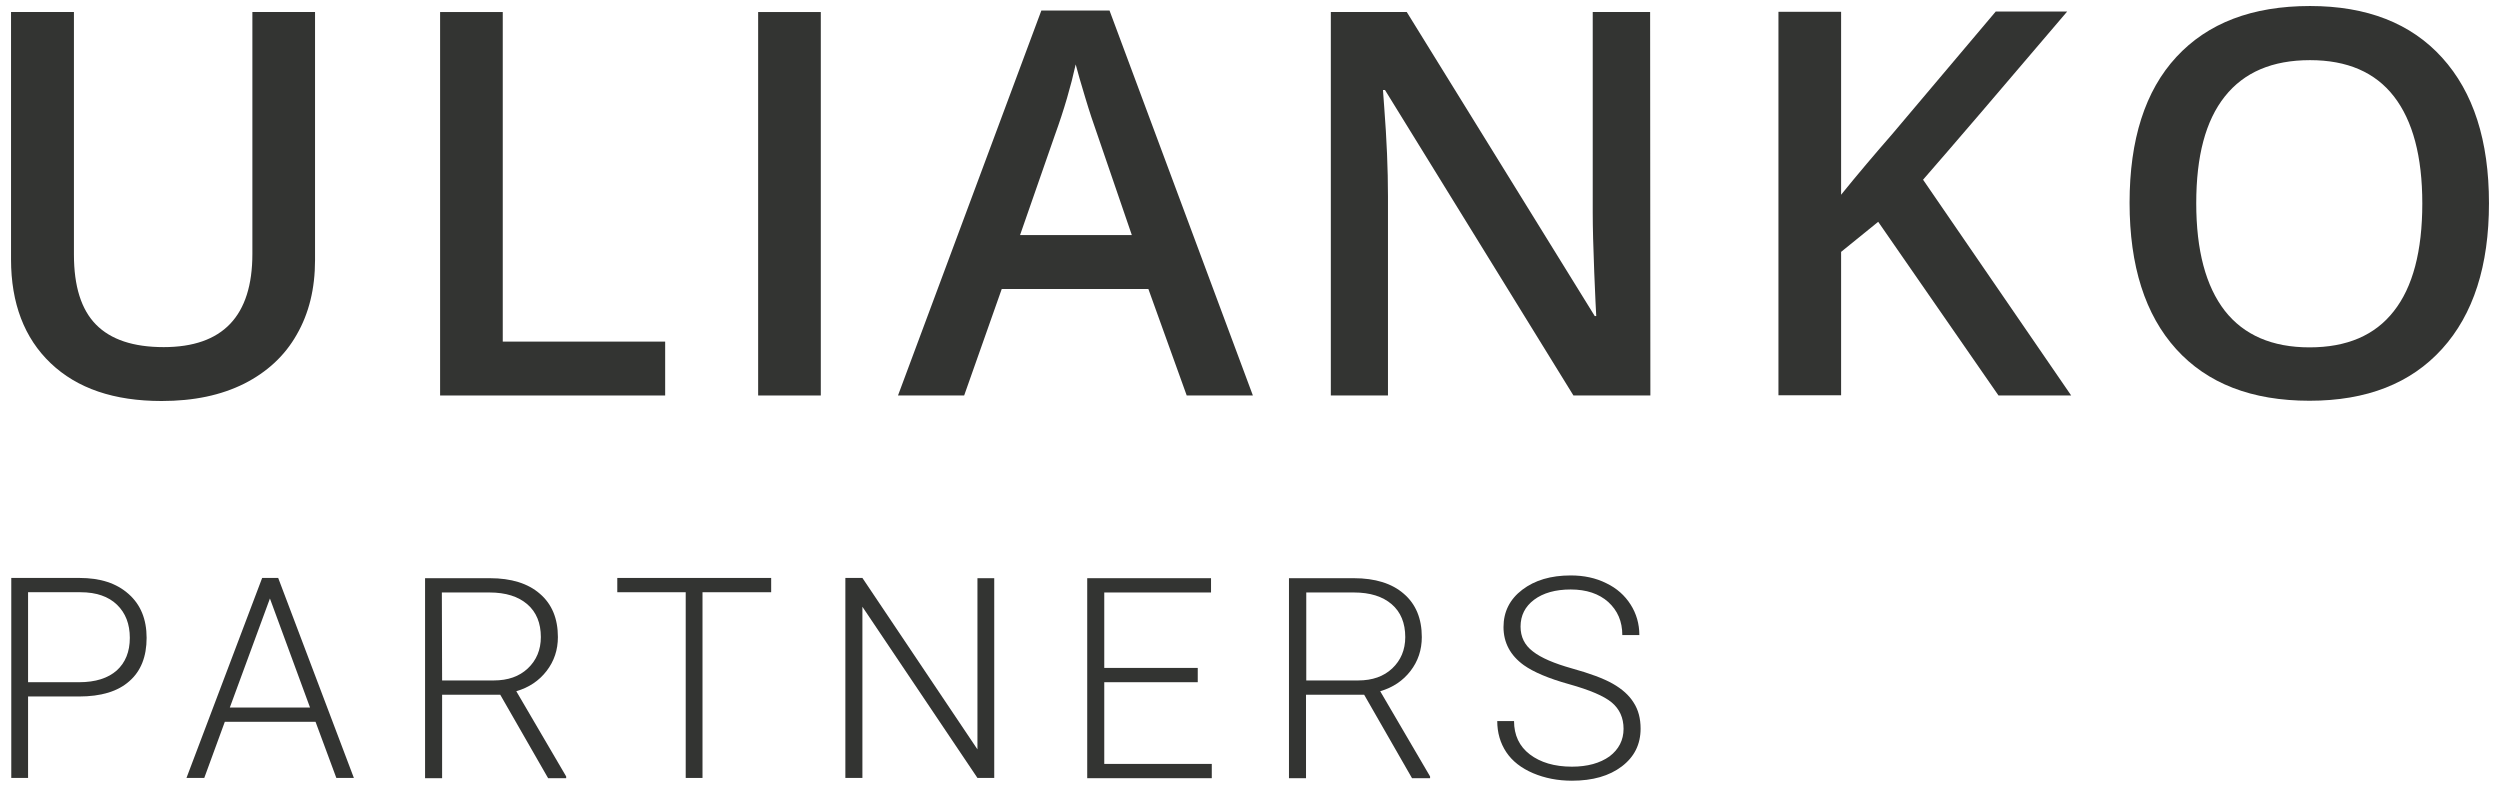
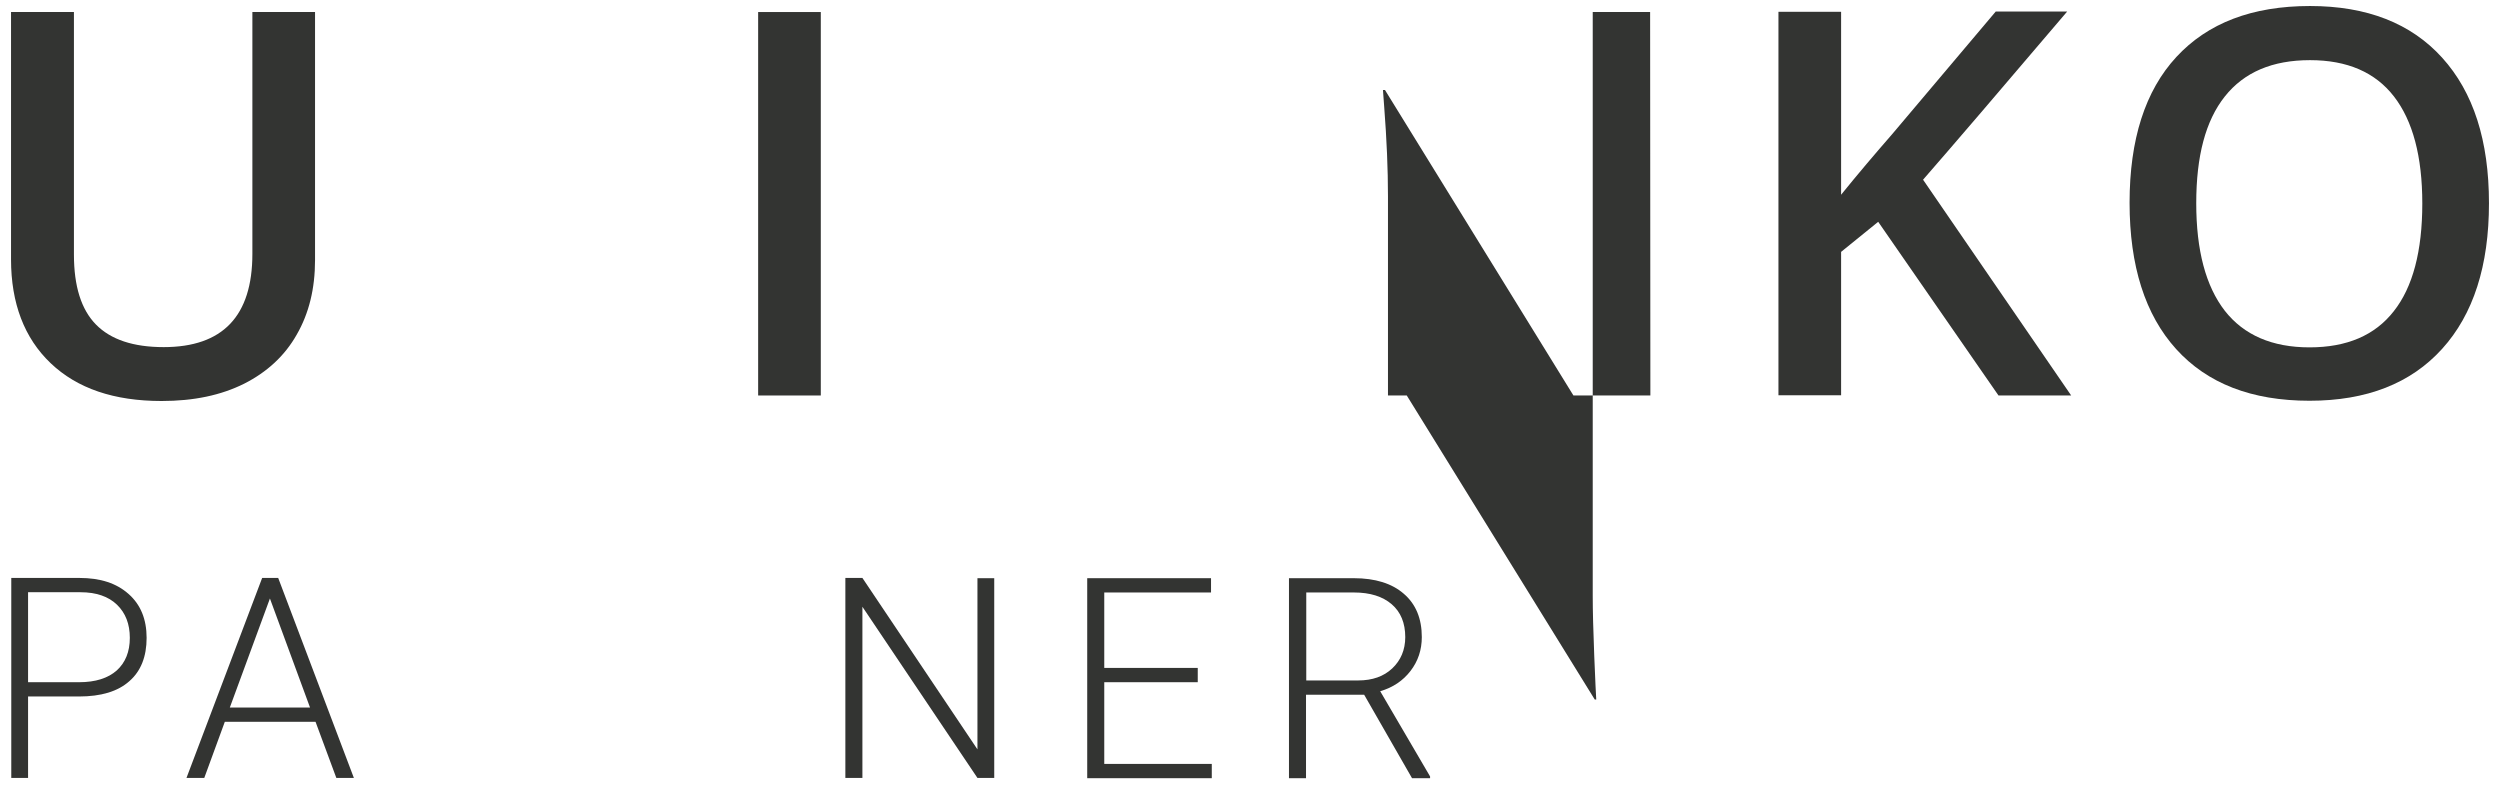
<svg xmlns="http://www.w3.org/2000/svg" version="1.1" id="Layer_1" x="0px" y="0px" viewBox="0 0 997.5 314" style="enable-background:new 0 0 997.5 314;" xml:space="preserve">
  <style type="text/css">
	.st0{fill:#333432;}
</style>
  <g>
    <g>
      <path class="st0" d="M125.7,4.8v99c0,11.3-2.4,21.2-7.3,29.7c-4.8,8.5-11.9,15-21,19.6c-9.2,4.6-20.1,6.9-32.9,6.9    c-19,0-33.7-5-44.3-15.1C9.7,134.9,4.4,121,4.4,103.5V4.8h25.1v96.8c0,12.6,2.9,21.9,8.8,27.9s14.9,9,27,9    c23.6,0,35.4-12.4,35.4-37.2V4.8H125.7z" />
-       <path class="st0" d="M175.6,157.8V4.8h25v131.5h64.8v21.5H175.6z" />
      <path class="st0" d="M302.5,157.8V4.8h25v153H302.5z" />
-       <path class="st0" d="M473.5,157.8l-15.3-42.5h-58.5l-15,42.5h-26.4L415.5,4.2h27.2l57.2,153.6H473.5z M451.6,93.8l-14.3-41.7    c-1-2.8-2.5-7.2-4.3-13.2s-3.1-10.4-3.8-13.2c-1.9,8.6-4.6,18-8.3,28.2L407,93.8H451.6z" />
-       <path class="st0" d="M658.5,157.8h-30.7L552.6,35.9h-0.8l0.5,6.8c1,13,1.5,24.8,1.5,35.6v79.5H531V4.8h30.3l75,121.3h0.6    c-0.1-1.6-0.4-7.4-0.8-17.5c-0.4-10.1-0.6-17.9-0.6-23.6V4.8h22.9L658.5,157.8L658.5,157.8z" />
+       <path class="st0" d="M658.5,157.8h-30.7L552.6,35.9h-0.8l0.5,6.8c1,13,1.5,24.8,1.5,35.6v79.5H531h30.3l75,121.3h0.6    c-0.1-1.6-0.4-7.4-0.8-17.5c-0.4-10.1-0.6-17.9-0.6-23.6V4.8h22.9L658.5,157.8L658.5,157.8z" />
      <path class="st0" d="M826.4,157.8h-29l-48-69.3l-14.8,12v57.2h-25V4.7h25v73c6.8-8.4,13.6-16.4,20.4-24.2l41.3-48.9h28.5    c-26.7,31.4-45.9,53.8-57.5,67.1L826.4,157.8z" />
      <path class="st0" d="M993.1,81.1c0,24.9-6.2,44.3-18.7,58.1s-30.1,20.7-52.9,20.7c-23.1,0-40.8-6.9-53.2-20.6    c-12.4-13.7-18.6-33.2-18.6-58.4s6.2-44.7,18.7-58.2s30.2-20.3,53.3-20.3c22.7,0,40.3,6.9,52.7,20.6    C986.9,36.8,993.1,56.1,993.1,81.1z M876.3,81.1c0,18.8,3.8,33.1,11.4,42.9c7.6,9.7,18.9,14.6,33.8,14.6    c14.9,0,26.1-4.8,33.6-14.4c7.6-9.6,11.4-24,11.4-43c0-18.8-3.8-33-11.3-42.7S936.5,24,921.7,24c-15,0-26.3,4.8-34,14.5    S876.3,62.3,876.3,81.1z" />
    </g>
    <g>
      <path class="st0" d="M11.2,277.9v32.5H4.5v-79.8h27.2c8.3,0,14.8,2.1,19.6,6.4c4.8,4.2,7.2,10.1,7.2,17.5c0,7.5-2.3,13.3-6.9,17.3    c-4.6,4.1-11.3,6.1-20.1,6.1L11.2,277.9L11.2,277.9z M11.2,272.2h20.4c6.5,0,11.5-1.6,15-4.7c3.4-3.1,5.2-7.4,5.2-13    c0-5.5-1.7-9.9-5.1-13.2c-3.4-3.3-8.3-5-14.6-5H11.2V272.2z" />
      <path class="st0" d="M125.9,288H89.7l-8.2,22.4h-7.1l30.2-79.8h6.4l30.2,79.8h-7L125.9,288z M91.7,282.3h32l-16-43.5L91.7,282.3z" />
-       <path class="st0" d="M199.6,277.2h-23.2v33.3h-6.8v-79.8h25.9c8.5,0,15.2,2.1,19.9,6.2c4.8,4.1,7.2,9.9,7.2,17.3    c0,5.1-1.5,9.6-4.5,13.5s-7,6.6-12.1,8.1l19.9,34v0.7h-7.2L199.6,277.2z M176.4,271.5H197c5.7,0,10.2-1.6,13.6-4.8    c3.4-3.2,5.2-7.4,5.2-12.5c0-5.6-1.8-10-5.4-13.1s-8.6-4.7-15.1-4.7h-19L176.4,271.5L176.4,271.5z" />
-       <path class="st0" d="M307.6,236.3h-27.3v74.1h-6.7v-74.1h-27.3v-5.7h61.4v5.7H307.6z" />
      <path class="st0" d="M396.7,310.4H390l-45.9-68.3v68.3h-6.8v-79.8h6.8L390,299v-68.3h6.7V310.4z" />
      <path class="st0" d="M477.9,272.2h-37.3v32.6h42.9v5.7h-49.7v-79.8h49.4v5.7h-42.6v30.1h37.3L477.9,272.2L477.9,272.2z" />
      <path class="st0" d="M544.3,277.2h-23.2v33.3h-6.8v-79.8h25.9c8.5,0,15.2,2.1,19.9,6.2c4.8,4.1,7.2,9.9,7.2,17.3    c0,5.1-1.5,9.6-4.5,13.5s-7,6.6-12.1,8.1l19.9,34v0.7h-7.2L544.3,277.2z M521.2,271.5h20.7c5.7,0,10.2-1.6,13.6-4.8    c3.4-3.2,5.2-7.4,5.2-12.5c0-5.6-1.8-10-5.4-13.1c-3.6-3.1-8.6-4.7-15.1-4.7h-19V271.5z" />
-       <path class="st0" d="M647.8,290.8c0-4.4-1.6-7.9-4.7-10.5c-3.1-2.6-8.8-5-17-7.3c-8.3-2.3-14.3-4.9-18.1-7.6    c-5.4-3.9-8.1-9-8.1-15.2c0-6.1,2.5-11.1,7.5-14.9s11.4-5.7,19.3-5.7c5.3,0,10,1,14.2,3.1c4.2,2,7.4,4.9,9.7,8.5s3.5,7.7,3.5,12.2    h-6.8c0-5.5-1.9-9.8-5.6-13.2c-3.7-3.3-8.7-5-15-5c-6.1,0-11,1.4-14.6,4.1s-5.4,6.3-5.4,10.7c0,4.1,1.6,7.4,4.9,9.9    c3.3,2.6,8.5,4.8,15.6,6.8c7.2,2,12.6,4,16.3,6.1s6.5,4.6,8.3,7.5c1.9,2.9,2.8,6.4,2.8,10.4c0,6.3-2.5,11.3-7.5,15.1    c-5,3.8-11.6,5.7-19.9,5.7c-5.6,0-10.8-1-15.5-3s-8.3-4.8-10.7-8.4s-3.6-7.8-3.6-12.4h6.7c0,5.6,2.1,10.1,6.3,13.3    s9.8,4.9,16.8,4.9c6.2,0,11.2-1.4,15-4.1C645.9,299,647.8,295.3,647.8,290.8z" />
    </g>
  </g>
</svg>